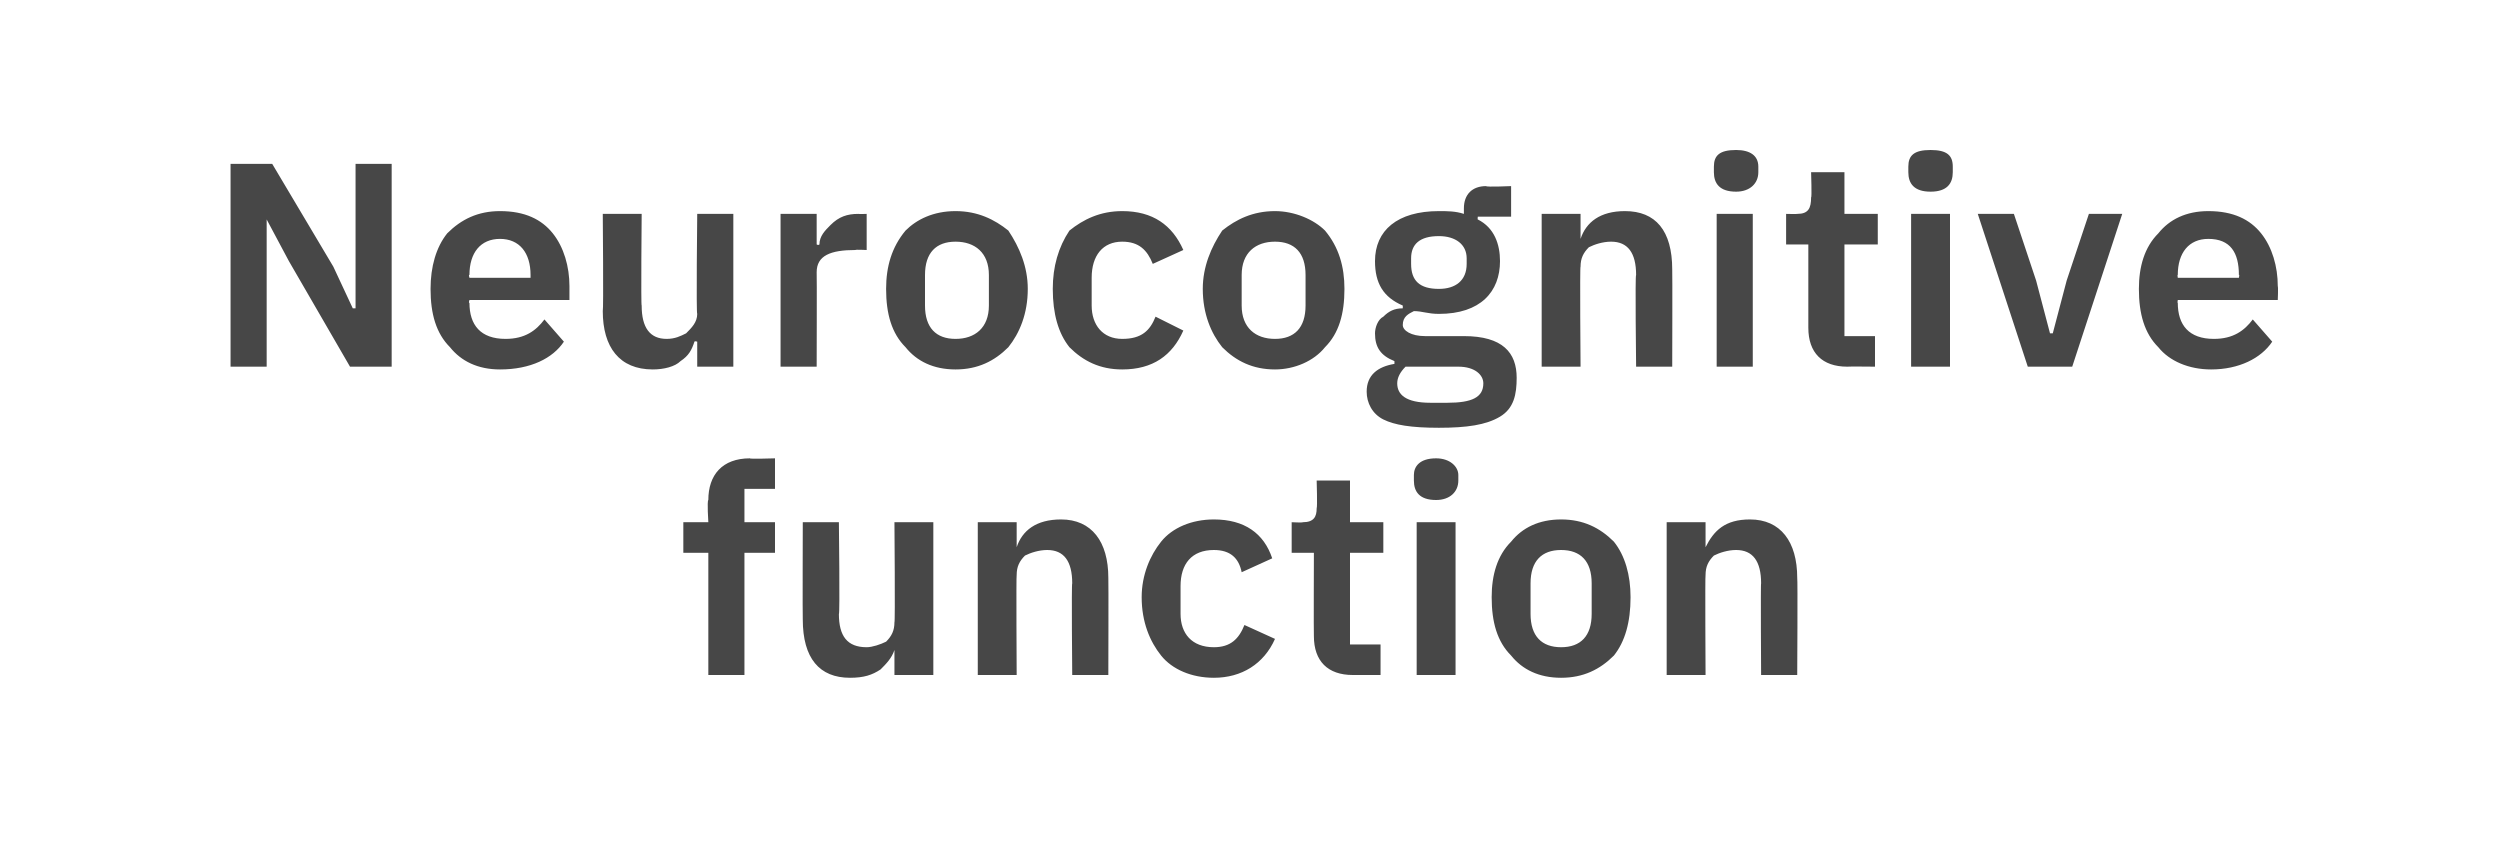
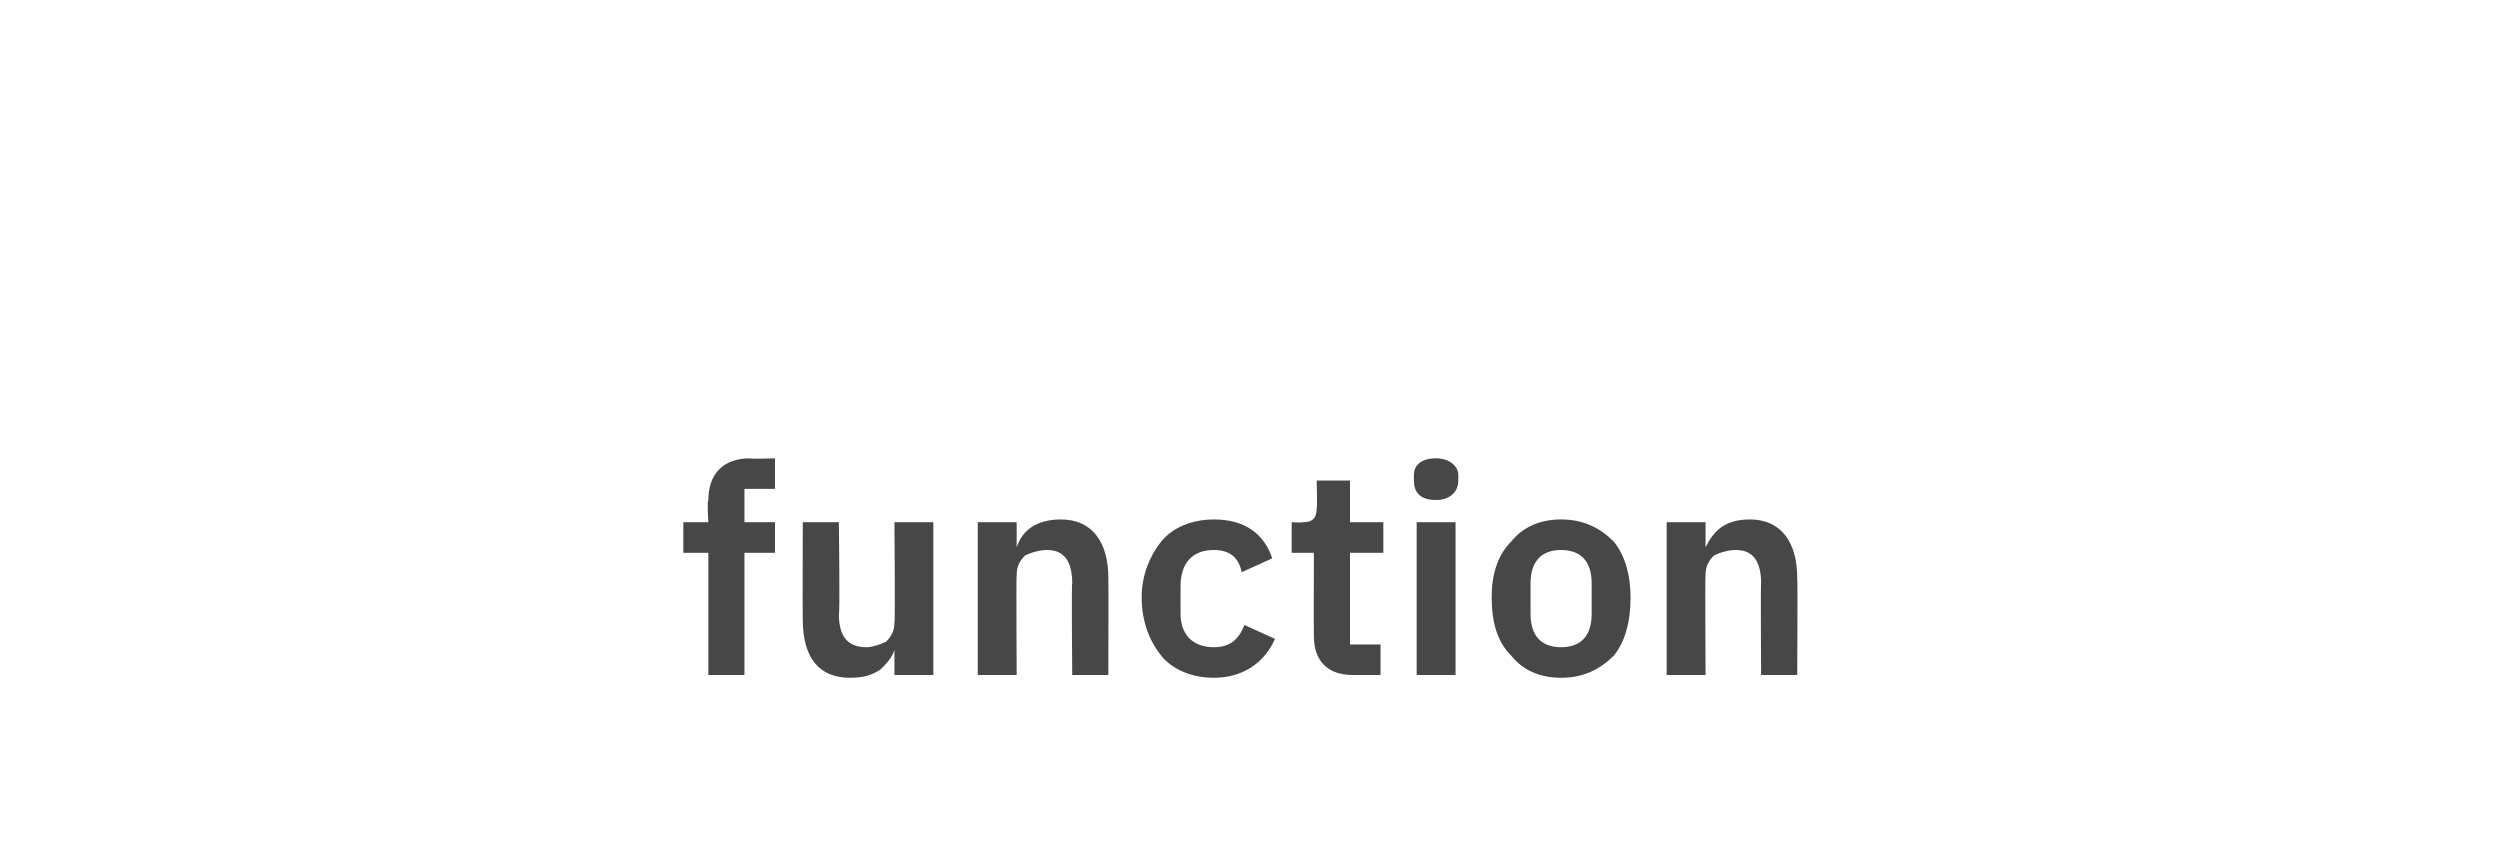
<svg xmlns="http://www.w3.org/2000/svg" version="1.1" width="90px" height="30.3px" viewBox="0 -5 90 30.3" style="top:-5px">
  <desc>Neurocognitive function</desc>
  <defs />
  <g id="Polygon174121">
    <path d="M 25.5 19.3 L 26.8 19.3 L 26.8 14.9 L 27.9 14.9 L 27.9 13.8 L 26.8 13.8 L 26.8 12.6 L 27.9 12.6 L 27.9 11.5 C 27.9 11.5 26.96 11.53 27 11.5 C 26 11.5 25.5 12.1 25.5 13 C 25.45 13.03 25.5 13.8 25.5 13.8 L 24.6 13.8 L 24.6 14.9 L 25.5 14.9 L 25.5 19.3 Z M 32.2 19.3 L 33.6 19.3 L 33.6 13.8 L 32.2 13.8 C 32.2 13.8 32.23 17.44 32.2 17.4 C 32.2 17.7 32.1 17.9 31.9 18.1 C 31.7 18.2 31.4 18.3 31.2 18.3 C 30.5 18.3 30.2 17.9 30.2 17.1 C 30.24 17.15 30.2 13.8 30.2 13.8 L 28.9 13.8 C 28.9 13.8 28.89 17.28 28.9 17.3 C 28.9 18.7 29.5 19.4 30.6 19.4 C 31.1 19.4 31.4 19.3 31.7 19.1 C 31.9 18.9 32.1 18.7 32.2 18.4 C 32.18 18.38 32.2 18.4 32.2 18.4 L 32.2 19.3 Z M 36.6 19.3 C 36.6 19.3 36.58 15.68 36.6 15.7 C 36.6 15.4 36.7 15.2 36.9 15 C 37.1 14.9 37.4 14.8 37.7 14.8 C 38.3 14.8 38.6 15.2 38.6 16 C 38.57 15.97 38.6 19.3 38.6 19.3 L 39.9 19.3 C 39.9 19.3 39.91 15.83 39.9 15.8 C 39.9 14.5 39.3 13.7 38.2 13.7 C 37.3 13.7 36.8 14.1 36.6 14.7 C 36.63 14.73 36.6 14.7 36.6 14.7 L 36.6 13.8 L 35.2 13.8 L 35.2 19.3 L 36.6 19.3 Z M 45.9 18 C 45.9 18 44.8 17.5 44.8 17.5 C 44.6 18 44.3 18.3 43.7 18.3 C 42.9 18.3 42.5 17.8 42.5 17.1 C 42.5 17.1 42.5 16.1 42.5 16.1 C 42.5 15.3 42.9 14.8 43.7 14.8 C 44.3 14.8 44.6 15.1 44.7 15.6 C 44.7 15.6 45.8 15.1 45.8 15.1 C 45.5 14.2 44.8 13.7 43.7 13.7 C 42.9 13.7 42.2 14 41.8 14.5 C 41.4 15 41.1 15.7 41.1 16.5 C 41.1 17.4 41.4 18.1 41.8 18.6 C 42.2 19.1 42.9 19.4 43.7 19.4 C 44.7 19.4 45.5 18.9 45.9 18 Z M 49.7 19.3 L 49.7 18.2 L 48.6 18.2 L 48.6 14.9 L 49.8 14.9 L 49.8 13.8 L 48.6 13.8 L 48.6 12.3 L 47.4 12.3 C 47.4 12.3 47.43 13.25 47.4 13.3 C 47.4 13.6 47.3 13.8 46.9 13.8 C 46.9 13.82 46.5 13.8 46.5 13.8 L 46.5 14.9 L 47.3 14.9 C 47.3 14.9 47.29 17.9 47.3 17.9 C 47.3 18.8 47.8 19.3 48.7 19.3 C 48.71 19.3 49.7 19.3 49.7 19.3 Z M 52.5 12.3 C 52.5 12.3 52.5 12.1 52.5 12.1 C 52.5 11.8 52.2 11.5 51.7 11.5 C 51.1 11.5 50.9 11.8 50.9 12.1 C 50.9 12.1 50.9 12.3 50.9 12.3 C 50.9 12.7 51.1 13 51.7 13 C 52.2 13 52.5 12.7 52.5 12.3 Z M 51 19.3 L 52.4 19.3 L 52.4 13.8 L 51 13.8 L 51 19.3 Z M 58.1 18.6 C 58.5 18.1 58.7 17.4 58.7 16.5 C 58.7 15.7 58.5 15 58.1 14.5 C 57.6 14 57 13.7 56.2 13.7 C 55.4 13.7 54.8 14 54.4 14.5 C 53.9 15 53.7 15.7 53.7 16.5 C 53.7 17.4 53.9 18.1 54.4 18.6 C 54.8 19.1 55.4 19.4 56.2 19.4 C 57 19.4 57.6 19.1 58.1 18.6 Z M 55.1 17.1 C 55.1 17.1 55.1 16 55.1 16 C 55.1 15.2 55.5 14.8 56.2 14.8 C 56.9 14.8 57.3 15.2 57.3 16 C 57.3 16 57.3 17.1 57.3 17.1 C 57.3 17.9 56.9 18.3 56.2 18.3 C 55.5 18.3 55.1 17.9 55.1 17.1 Z M 61.4 19.3 C 61.4 19.3 61.38 15.68 61.4 15.7 C 61.4 15.4 61.5 15.2 61.7 15 C 61.9 14.9 62.2 14.8 62.5 14.8 C 63.1 14.8 63.4 15.2 63.4 16 C 63.38 15.97 63.4 19.3 63.4 19.3 L 64.7 19.3 C 64.7 19.3 64.72 15.83 64.7 15.8 C 64.7 14.5 64.1 13.7 63 13.7 C 62.1 13.7 61.7 14.1 61.4 14.7 C 61.44 14.73 61.4 14.7 61.4 14.7 L 61.4 13.8 L 60 13.8 L 60 19.3 L 61.4 19.3 Z " stroke="none" fill="#474747" />
  </g>
  <g id="Polygon174120">
-     <path d="M 12.6 8.2 L 14.1 8.2 L 14.1 0.9 L 12.8 0.9 L 12.8 6.1 L 12.7 6.1 L 12 4.6 L 9.8 0.9 L 8.3 0.9 L 8.3 8.2 L 9.6 8.2 L 9.6 2.9 L 9.6 2.9 L 10.4 4.4 L 12.6 8.2 Z M 20.3 7.3 C 20.3 7.3 19.6 6.5 19.6 6.5 C 19.3 6.9 18.9 7.2 18.2 7.2 C 17.3 7.2 16.9 6.7 16.9 5.9 C 16.86 5.92 16.9 5.8 16.9 5.8 L 20.5 5.8 C 20.5 5.8 20.5 5.34 20.5 5.3 C 20.5 4.6 20.3 3.9 19.9 3.4 C 19.5 2.9 18.9 2.6 18 2.6 C 17.2 2.6 16.6 2.9 16.1 3.4 C 15.7 3.9 15.5 4.6 15.5 5.4 C 15.5 6.3 15.7 7 16.2 7.5 C 16.6 8 17.2 8.3 18 8.3 C 19.1 8.3 19.9 7.9 20.3 7.3 Z M 19.1 4.9 C 19.1 4.86 19.1 5 19.1 5 L 16.9 5 C 16.9 5 16.86 4.87 16.9 4.9 C 16.9 4.1 17.3 3.6 18 3.6 C 18.7 3.6 19.1 4.1 19.1 4.9 Z M 25.1 8.2 L 26.4 8.2 L 26.4 2.7 L 25.1 2.7 C 25.1 2.7 25.06 6.33 25.1 6.3 C 25.1 6.6 24.9 6.8 24.7 7 C 24.5 7.1 24.3 7.2 24 7.2 C 23.4 7.2 23.1 6.8 23.1 6 C 23.07 6.03 23.1 2.7 23.1 2.7 L 21.7 2.7 C 21.7 2.7 21.73 6.17 21.7 6.2 C 21.7 7.5 22.3 8.3 23.5 8.3 C 23.9 8.3 24.3 8.2 24.5 8 C 24.8 7.8 24.9 7.6 25 7.3 C 25.01 7.27 25.1 7.3 25.1 7.3 L 25.1 8.2 Z M 29.4 8.2 C 29.4 8.2 29.41 4.83 29.4 4.8 C 29.4 4.2 29.9 4 30.8 4 C 30.78 3.98 31.2 4 31.2 4 L 31.2 2.7 C 31.2 2.7 30.91 2.71 30.9 2.7 C 30.5 2.7 30.2 2.8 29.9 3.1 C 29.7 3.3 29.5 3.5 29.5 3.8 C 29.46 3.84 29.4 3.8 29.4 3.8 L 29.4 2.7 L 28.1 2.7 L 28.1 8.2 L 29.4 8.2 Z M 36.3 7.5 C 36.7 7 37 6.3 37 5.4 C 37 4.6 36.7 3.9 36.3 3.3 C 35.8 2.9 35.2 2.6 34.4 2.6 C 33.6 2.6 33 2.9 32.6 3.3 C 32.1 3.9 31.9 4.6 31.9 5.4 C 31.9 6.3 32.1 7 32.6 7.5 C 33 8 33.6 8.3 34.4 8.3 C 35.2 8.3 35.8 8 36.3 7.5 Z M 33.3 6 C 33.3 6 33.3 4.9 33.3 4.9 C 33.3 4.1 33.7 3.7 34.4 3.7 C 35.1 3.7 35.6 4.1 35.6 4.9 C 35.6 4.9 35.6 6 35.6 6 C 35.6 6.8 35.1 7.2 34.4 7.2 C 33.7 7.2 33.3 6.8 33.3 6 Z M 42.6 6.9 C 42.6 6.9 41.6 6.4 41.6 6.4 C 41.4 6.9 41.1 7.2 40.4 7.2 C 39.7 7.2 39.3 6.7 39.3 6 C 39.3 6 39.3 5 39.3 5 C 39.3 4.2 39.7 3.7 40.4 3.7 C 41 3.7 41.3 4 41.5 4.5 C 41.5 4.5 42.6 4 42.6 4 C 42.2 3.1 41.5 2.6 40.4 2.6 C 39.6 2.6 39 2.9 38.5 3.3 C 38.1 3.9 37.9 4.6 37.9 5.4 C 37.9 6.3 38.1 7 38.5 7.5 C 39 8 39.6 8.3 40.4 8.3 C 41.5 8.3 42.2 7.8 42.6 6.9 Z M 47.7 7.5 C 48.2 7 48.4 6.3 48.4 5.4 C 48.4 4.6 48.2 3.9 47.7 3.3 C 47.3 2.9 46.6 2.6 45.9 2.6 C 45.1 2.6 44.5 2.9 44 3.3 C 43.6 3.9 43.3 4.6 43.3 5.4 C 43.3 6.3 43.6 7 44 7.5 C 44.5 8 45.1 8.3 45.9 8.3 C 46.6 8.3 47.3 8 47.7 7.5 Z M 44.7 6 C 44.7 6 44.7 4.9 44.7 4.9 C 44.7 4.1 45.2 3.7 45.9 3.7 C 46.6 3.7 47 4.1 47 4.9 C 47 4.9 47 6 47 6 C 47 6.8 46.6 7.2 45.9 7.2 C 45.2 7.2 44.7 6.8 44.7 6 Z M 52.7 7.1 C 52.7 7.1 51.3 7.1 51.3 7.1 C 50.8 7.1 50.5 6.9 50.5 6.7 C 50.5 6.4 50.7 6.3 50.9 6.2 C 51.2 6.2 51.4 6.3 51.8 6.3 C 53.3 6.3 54 5.5 54 4.4 C 54 3.8 53.8 3.2 53.2 2.9 C 53.19 2.92 53.2 2.8 53.2 2.8 L 54.4 2.8 L 54.4 1.7 C 54.4 1.7 53.5 1.74 53.5 1.7 C 53 1.7 52.7 2 52.7 2.5 C 52.7 2.5 52.7 2.7 52.7 2.7 C 52.4 2.6 52.1 2.6 51.8 2.6 C 50.3 2.6 49.5 3.3 49.5 4.4 C 49.5 5.2 49.8 5.7 50.5 6 C 50.5 6 50.5 6.1 50.5 6.1 C 50.2 6.1 50 6.2 49.8 6.4 C 49.6 6.5 49.5 6.8 49.5 7 C 49.5 7.5 49.7 7.8 50.2 8 C 50.2 8 50.2 8.1 50.2 8.1 C 49.6 8.2 49.2 8.5 49.2 9.1 C 49.2 9.5 49.4 9.9 49.8 10.1 C 50.2 10.3 50.8 10.4 51.8 10.4 C 52.8 10.4 53.5 10.3 54 10 C 54.5 9.7 54.6 9.2 54.6 8.6 C 54.6 7.7 54.1 7.1 52.7 7.1 Z M 52.1 9.5 C 52.1 9.5 51.5 9.5 51.5 9.5 C 50.6 9.5 50.3 9.2 50.3 8.8 C 50.3 8.6 50.4 8.4 50.6 8.2 C 50.6 8.2 52.5 8.2 52.5 8.2 C 53.1 8.2 53.4 8.5 53.4 8.8 C 53.4 9.3 53 9.5 52.1 9.5 Z M 50.8 4.5 C 50.8 4.5 50.8 4.3 50.8 4.3 C 50.8 3.8 51.1 3.5 51.8 3.5 C 52.4 3.5 52.8 3.8 52.8 4.3 C 52.8 4.3 52.8 4.5 52.8 4.5 C 52.8 5.1 52.4 5.4 51.8 5.4 C 51.1 5.4 50.8 5.1 50.8 4.5 Z M 56.9 8.2 C 56.9 8.2 56.87 4.56 56.9 4.6 C 56.9 4.3 57 4.1 57.2 3.9 C 57.4 3.8 57.7 3.7 58 3.7 C 58.6 3.7 58.9 4.1 58.9 4.9 C 58.86 4.86 58.9 8.2 58.9 8.2 L 60.2 8.2 C 60.2 8.2 60.21 4.72 60.2 4.7 C 60.2 3.3 59.6 2.6 58.5 2.6 C 57.6 2.6 57.1 3 56.9 3.6 C 56.92 3.62 56.9 3.6 56.9 3.6 L 56.9 2.7 L 55.5 2.7 L 55.5 8.2 L 56.9 8.2 Z M 63.3 1.2 C 63.3 1.2 63.3 1 63.3 1 C 63.3 0.6 63 0.4 62.5 0.4 C 61.9 0.4 61.7 0.6 61.7 1 C 61.7 1 61.7 1.2 61.7 1.2 C 61.7 1.6 61.9 1.9 62.5 1.9 C 63 1.9 63.3 1.6 63.3 1.2 Z M 61.8 8.2 L 63.1 8.2 L 63.1 2.7 L 61.8 2.7 L 61.8 8.2 Z M 67.5 8.2 L 67.5 7.1 L 66.4 7.1 L 66.4 3.8 L 67.6 3.8 L 67.6 2.7 L 66.4 2.7 L 66.4 1.2 L 65.2 1.2 C 65.2 1.2 65.23 2.14 65.2 2.1 C 65.2 2.5 65.1 2.7 64.7 2.7 C 64.71 2.71 64.3 2.7 64.3 2.7 L 64.3 3.8 L 65.1 3.8 C 65.1 3.8 65.1 6.79 65.1 6.8 C 65.1 7.7 65.6 8.2 66.5 8.2 C 66.51 8.19 67.5 8.2 67.5 8.2 Z M 70.3 1.2 C 70.3 1.2 70.3 1 70.3 1 C 70.3 0.6 70.1 0.4 69.5 0.4 C 68.9 0.4 68.7 0.6 68.7 1 C 68.7 1 68.7 1.2 68.7 1.2 C 68.7 1.6 68.9 1.9 69.5 1.9 C 70.1 1.9 70.3 1.6 70.3 1.2 Z M 68.8 8.2 L 70.2 8.2 L 70.2 2.7 L 68.8 2.7 L 68.8 8.2 Z M 74.6 8.2 L 76.4 2.7 L 75.2 2.7 L 74.4 5.1 L 73.9 7 L 73.8 7 L 73.3 5.1 L 72.5 2.7 L 71.2 2.7 L 73 8.2 L 74.6 8.2 Z M 81.8 7.3 C 81.8 7.3 81.1 6.5 81.1 6.5 C 80.8 6.9 80.4 7.2 79.7 7.2 C 78.8 7.2 78.4 6.7 78.4 5.9 C 78.38 5.92 78.4 5.8 78.4 5.8 L 82 5.8 C 82 5.8 82.02 5.34 82 5.3 C 82 4.6 81.8 3.9 81.4 3.4 C 81 2.9 80.4 2.6 79.5 2.6 C 78.7 2.6 78.1 2.9 77.7 3.4 C 77.2 3.9 77 4.6 77 5.4 C 77 6.3 77.2 7 77.7 7.5 C 78.1 8 78.8 8.3 79.6 8.3 C 80.6 8.3 81.4 7.9 81.8 7.3 Z M 80.6 4.9 C 80.63 4.86 80.6 5 80.6 5 L 78.4 5 C 78.4 5 78.38 4.87 78.4 4.9 C 78.4 4.1 78.8 3.6 79.5 3.6 C 80.3 3.6 80.6 4.1 80.6 4.9 Z " stroke="none" fill="#474747" />
-   </g>
+     </g>
</svg>